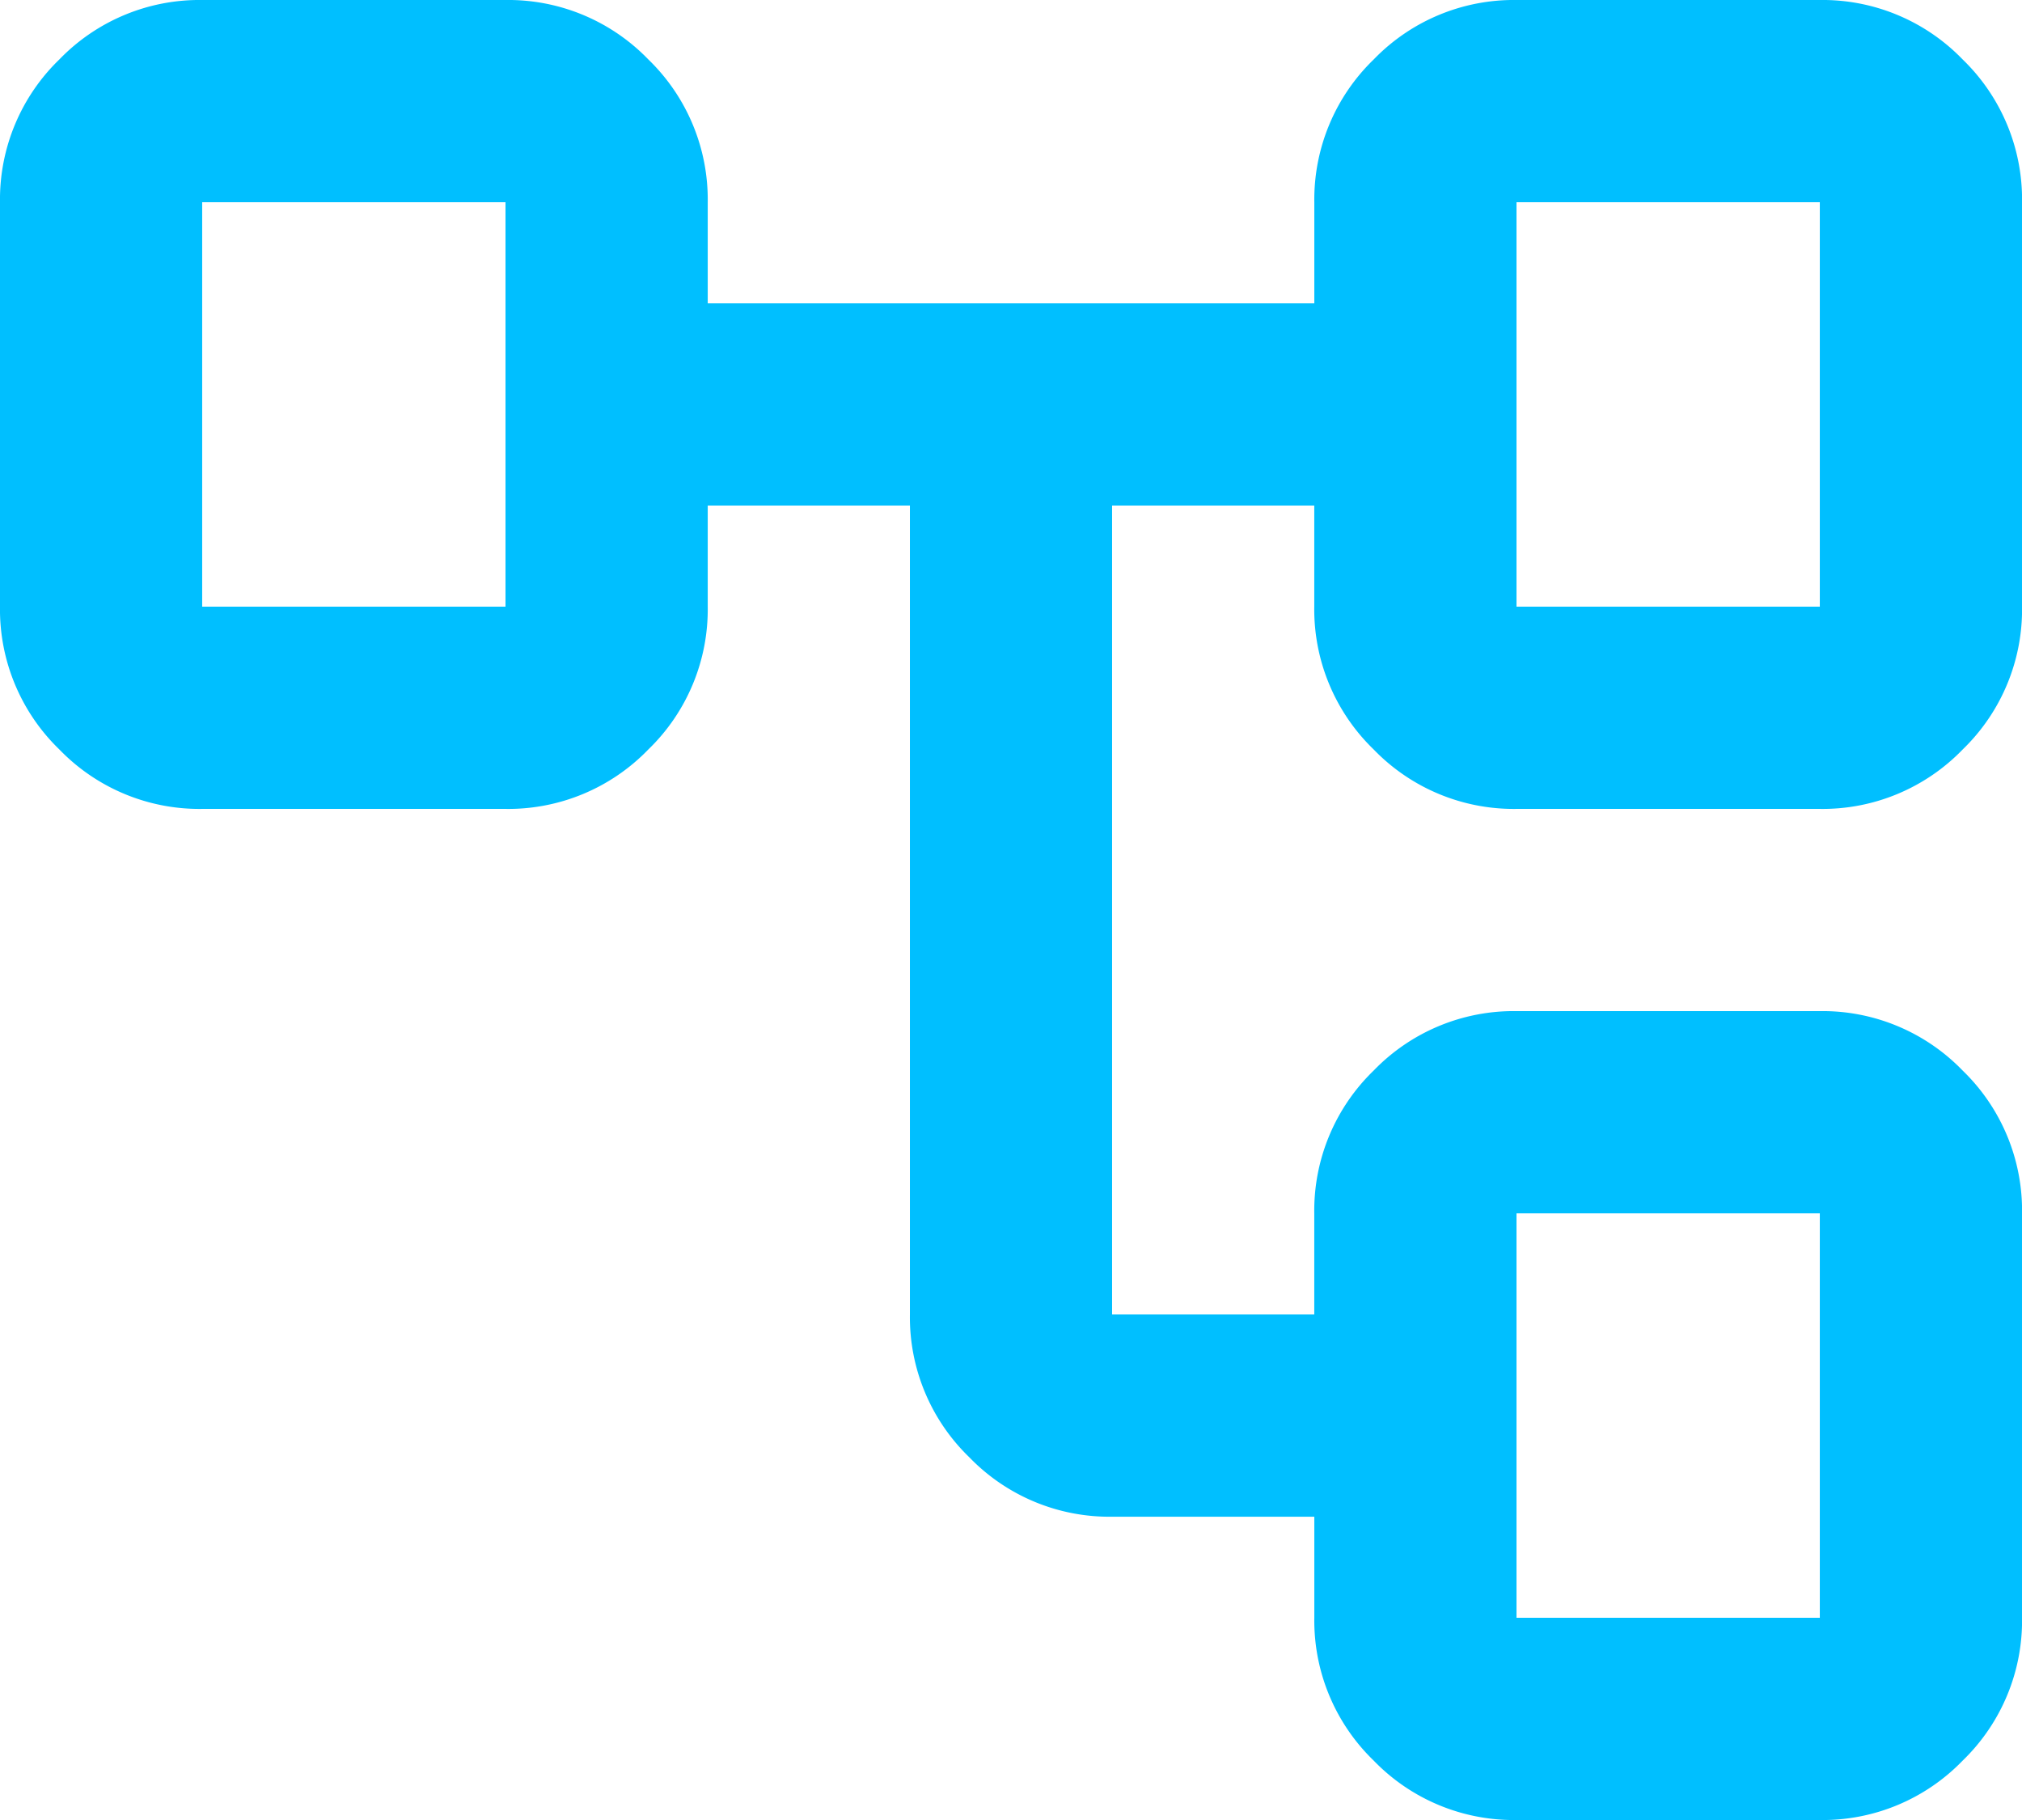
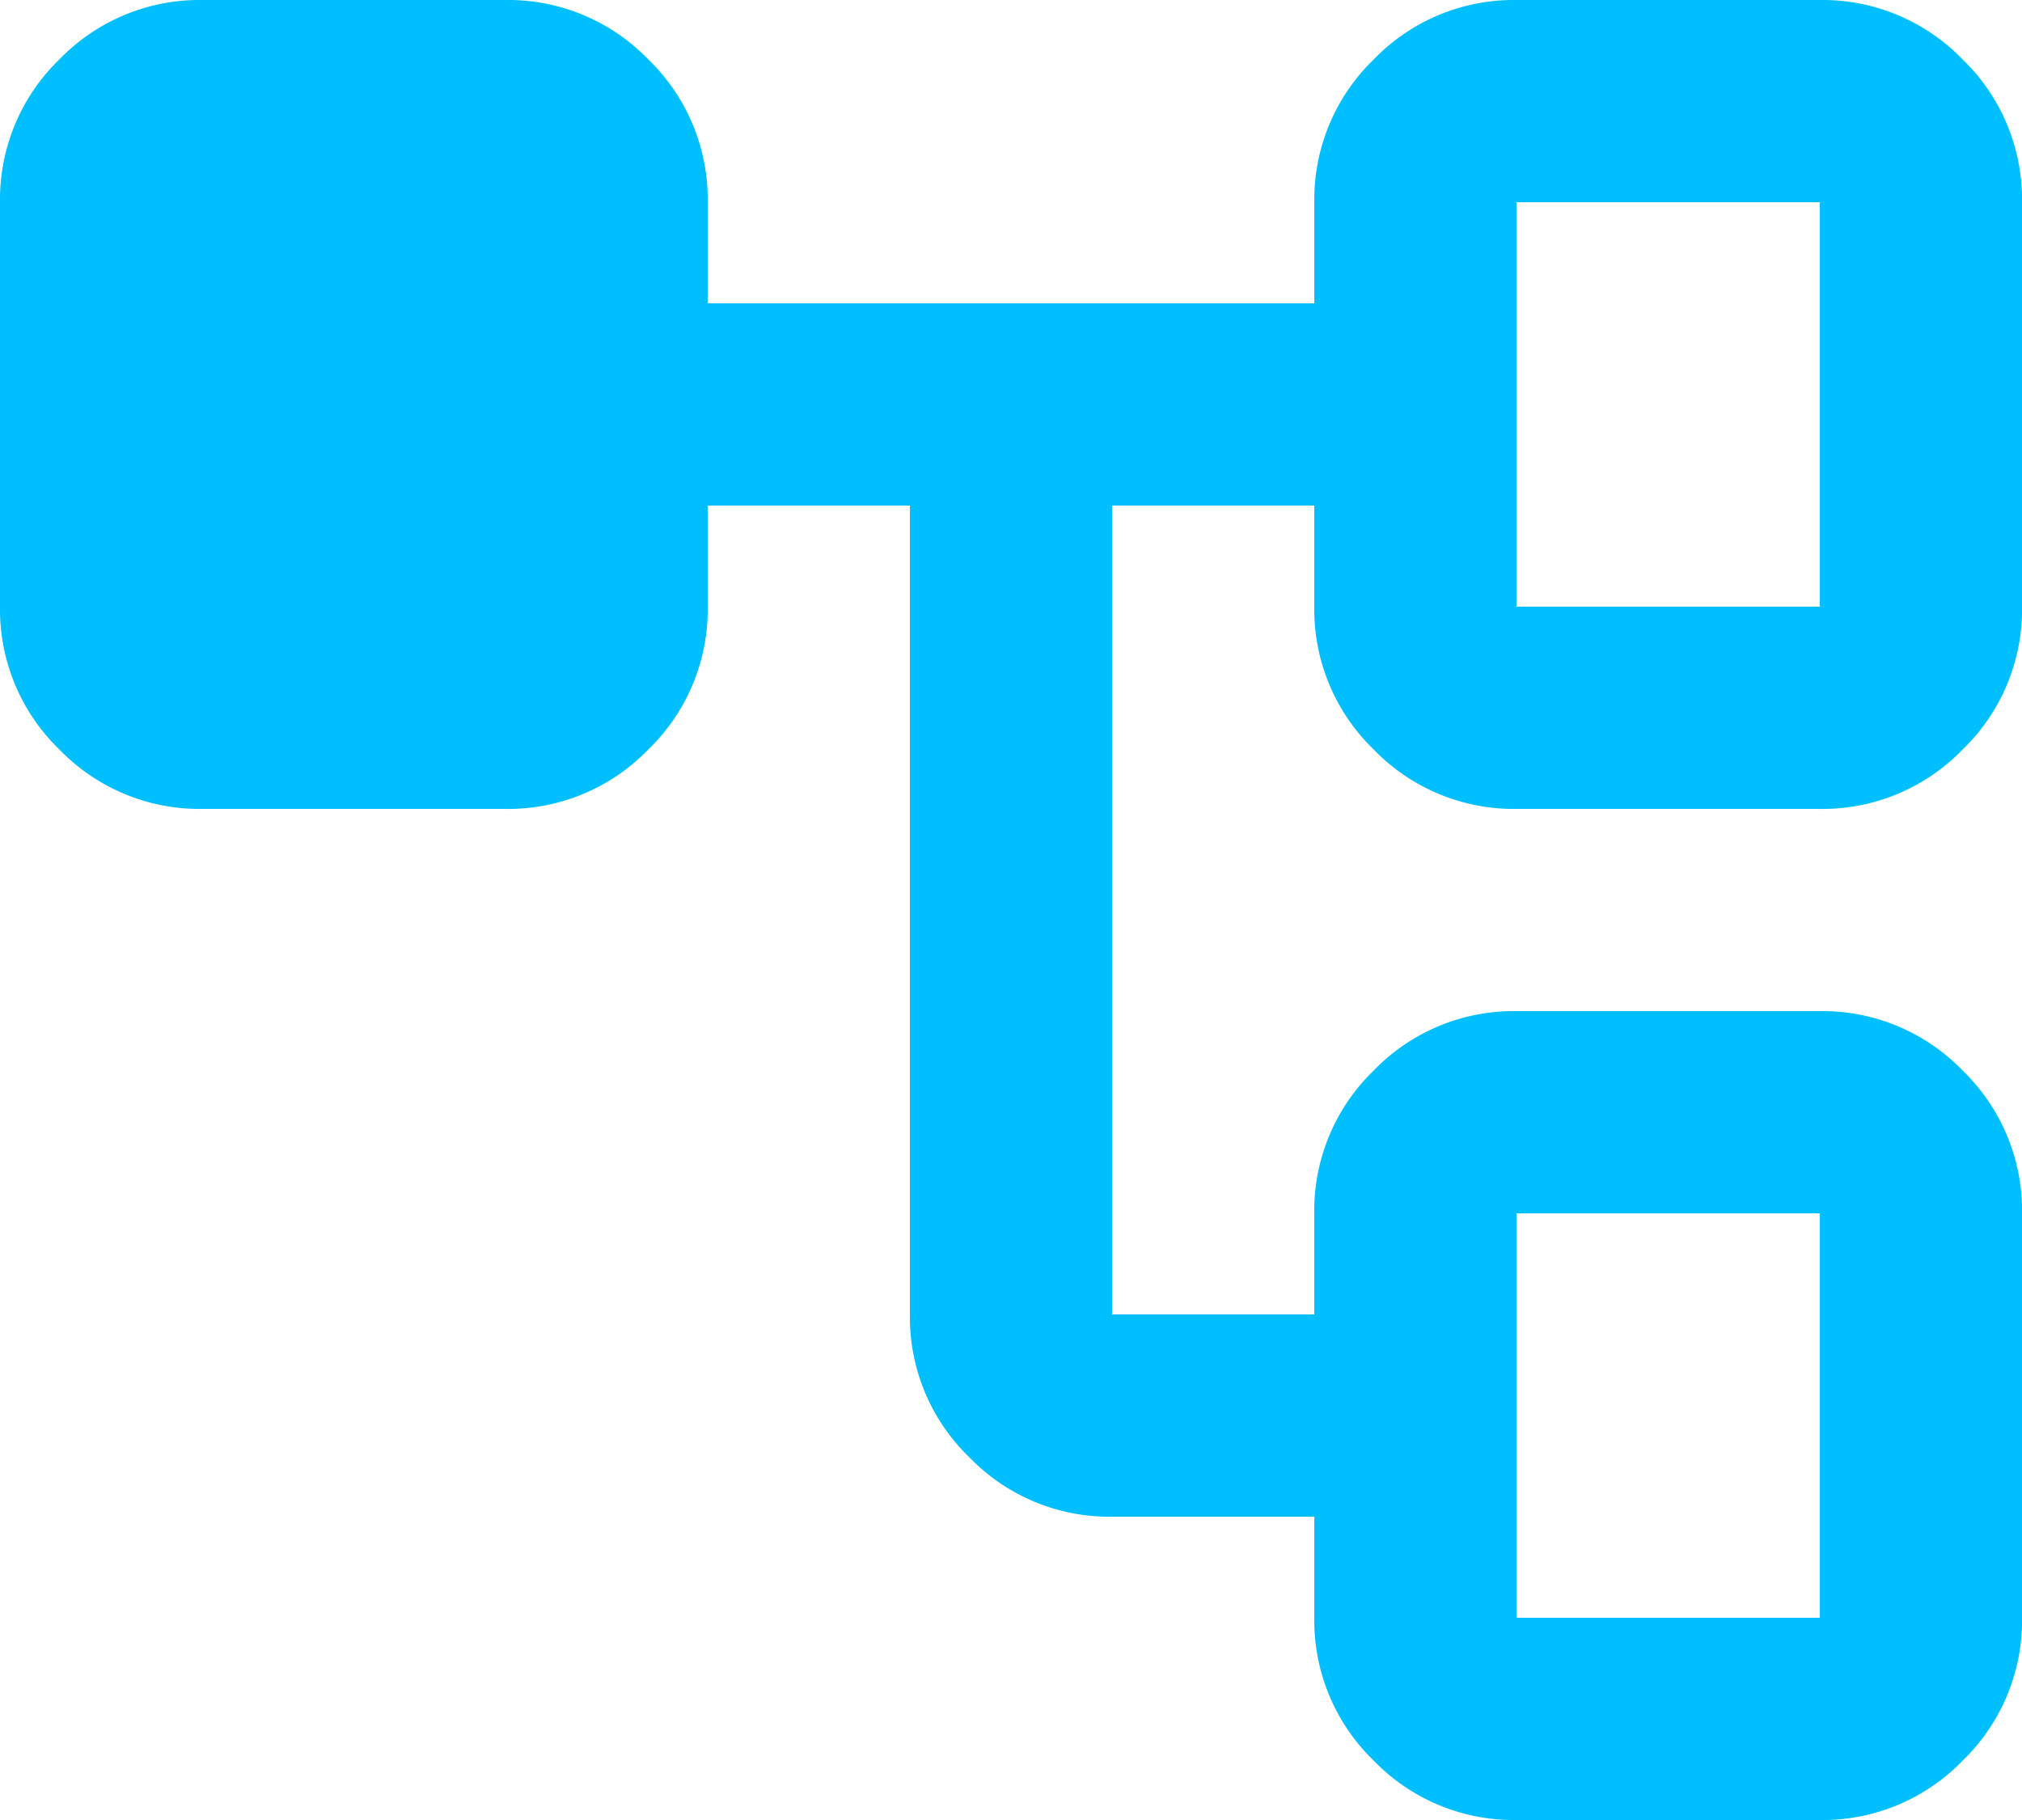
<svg xmlns="http://www.w3.org/2000/svg" width="44.444" height="40" viewBox="0 0 44.444 40">
-   <path id="account_tree_24dp_E3E3E3_FILL0_wght400_GRAD0_opsz24" d="M108.889-804.444v-2.222h-4.444a4.28,4.28,0,0,1-3.139-1.306A4.279,4.279,0,0,1,100-811.111v-17.778H95.556v2.222a4.279,4.279,0,0,1-1.306,3.139,4.279,4.279,0,0,1-3.139,1.306H84.444a4.279,4.279,0,0,1-3.139-1.306A4.28,4.28,0,0,1,80-826.667v-8.889a4.28,4.28,0,0,1,1.306-3.139A4.28,4.28,0,0,1,84.444-840h6.667a4.28,4.28,0,0,1,3.139,1.306,4.28,4.28,0,0,1,1.306,3.139v2.222h13.333v-2.222a4.28,4.28,0,0,1,1.306-3.139A4.28,4.28,0,0,1,113.333-840H120a4.28,4.28,0,0,1,3.139,1.306,4.28,4.28,0,0,1,1.306,3.139v8.889a4.279,4.279,0,0,1-1.306,3.139A4.279,4.279,0,0,1,120-822.222h-6.667a4.28,4.28,0,0,1-3.139-1.306,4.28,4.28,0,0,1-1.306-3.139v-2.222h-4.444v17.778h4.444v-2.222a4.28,4.28,0,0,1,1.306-3.139,4.28,4.28,0,0,1,3.139-1.306H120a4.28,4.28,0,0,1,3.139,1.306,4.28,4.28,0,0,1,1.306,3.139v8.889a4.28,4.28,0,0,1-1.306,3.139A4.28,4.28,0,0,1,120-800h-6.667a4.28,4.28,0,0,1-3.139-1.306A4.28,4.28,0,0,1,108.889-804.444ZM84.444-835.556v0Zm28.889,22.222v0Zm0-22.222v0Zm0,8.889H120v-8.889h-6.667Zm0,22.222H120v-8.889h-6.667ZM84.444-826.667h6.667v-8.889H84.444Z" transform="translate(-80 840)" fill="#00bfff" />
+   <path id="account_tree_24dp_E3E3E3_FILL0_wght400_GRAD0_opsz24" d="M108.889-804.444v-2.222h-4.444a4.28,4.28,0,0,1-3.139-1.306A4.279,4.279,0,0,1,100-811.111v-17.778H95.556v2.222a4.279,4.279,0,0,1-1.306,3.139,4.279,4.279,0,0,1-3.139,1.306H84.444a4.279,4.279,0,0,1-3.139-1.306A4.28,4.28,0,0,1,80-826.667v-8.889a4.28,4.28,0,0,1,1.306-3.139A4.28,4.28,0,0,1,84.444-840h6.667a4.28,4.28,0,0,1,3.139,1.306,4.28,4.28,0,0,1,1.306,3.139v2.222h13.333v-2.222a4.28,4.28,0,0,1,1.306-3.139A4.28,4.28,0,0,1,113.333-840H120a4.28,4.28,0,0,1,3.139,1.306,4.28,4.28,0,0,1,1.306,3.139v8.889a4.279,4.279,0,0,1-1.306,3.139A4.279,4.279,0,0,1,120-822.222h-6.667a4.28,4.28,0,0,1-3.139-1.306,4.28,4.28,0,0,1-1.306-3.139v-2.222h-4.444v17.778h4.444v-2.222a4.28,4.28,0,0,1,1.306-3.139,4.28,4.28,0,0,1,3.139-1.306H120a4.28,4.28,0,0,1,3.139,1.306,4.28,4.28,0,0,1,1.306,3.139v8.889a4.28,4.28,0,0,1-1.306,3.139A4.28,4.28,0,0,1,120-800h-6.667a4.28,4.28,0,0,1-3.139-1.306A4.28,4.28,0,0,1,108.889-804.444ZM84.444-835.556v0Zm28.889,22.222v0Zm0-22.222v0Zm0,8.889H120v-8.889h-6.667Zm0,22.222H120v-8.889h-6.667ZM84.444-826.667v-8.889H84.444Z" transform="translate(-80 840)" fill="#00bfff" />
</svg>